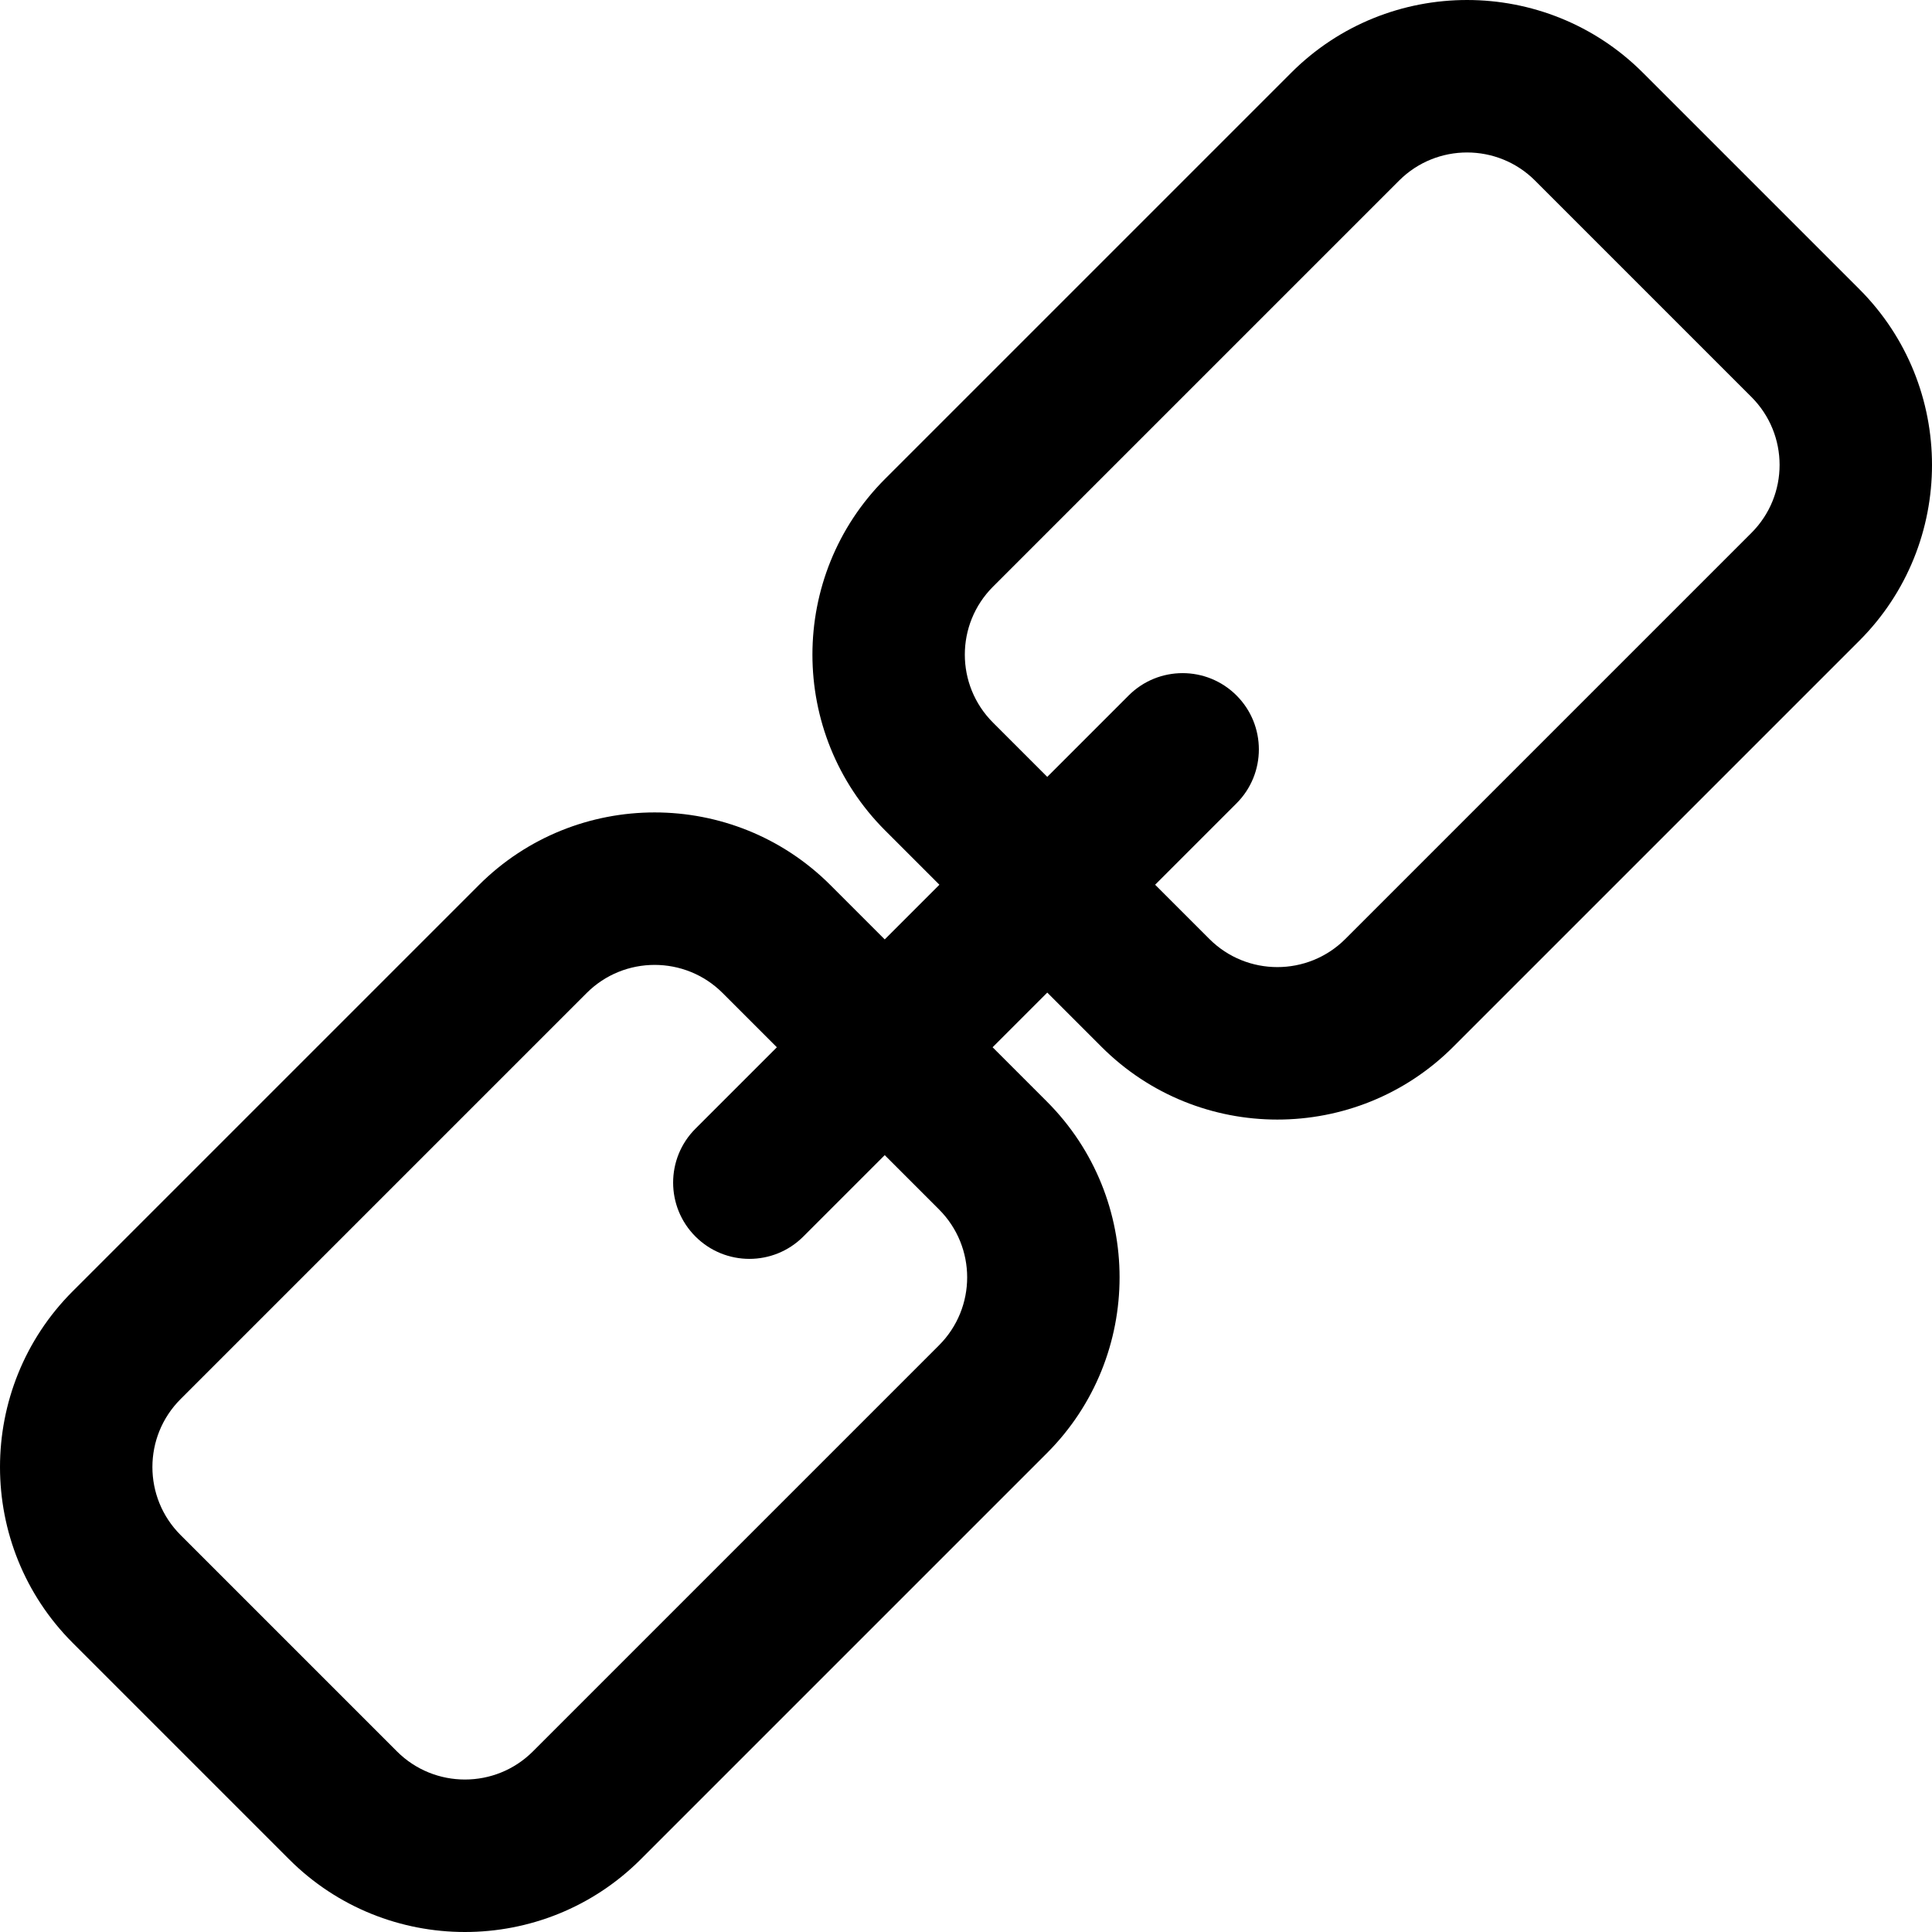
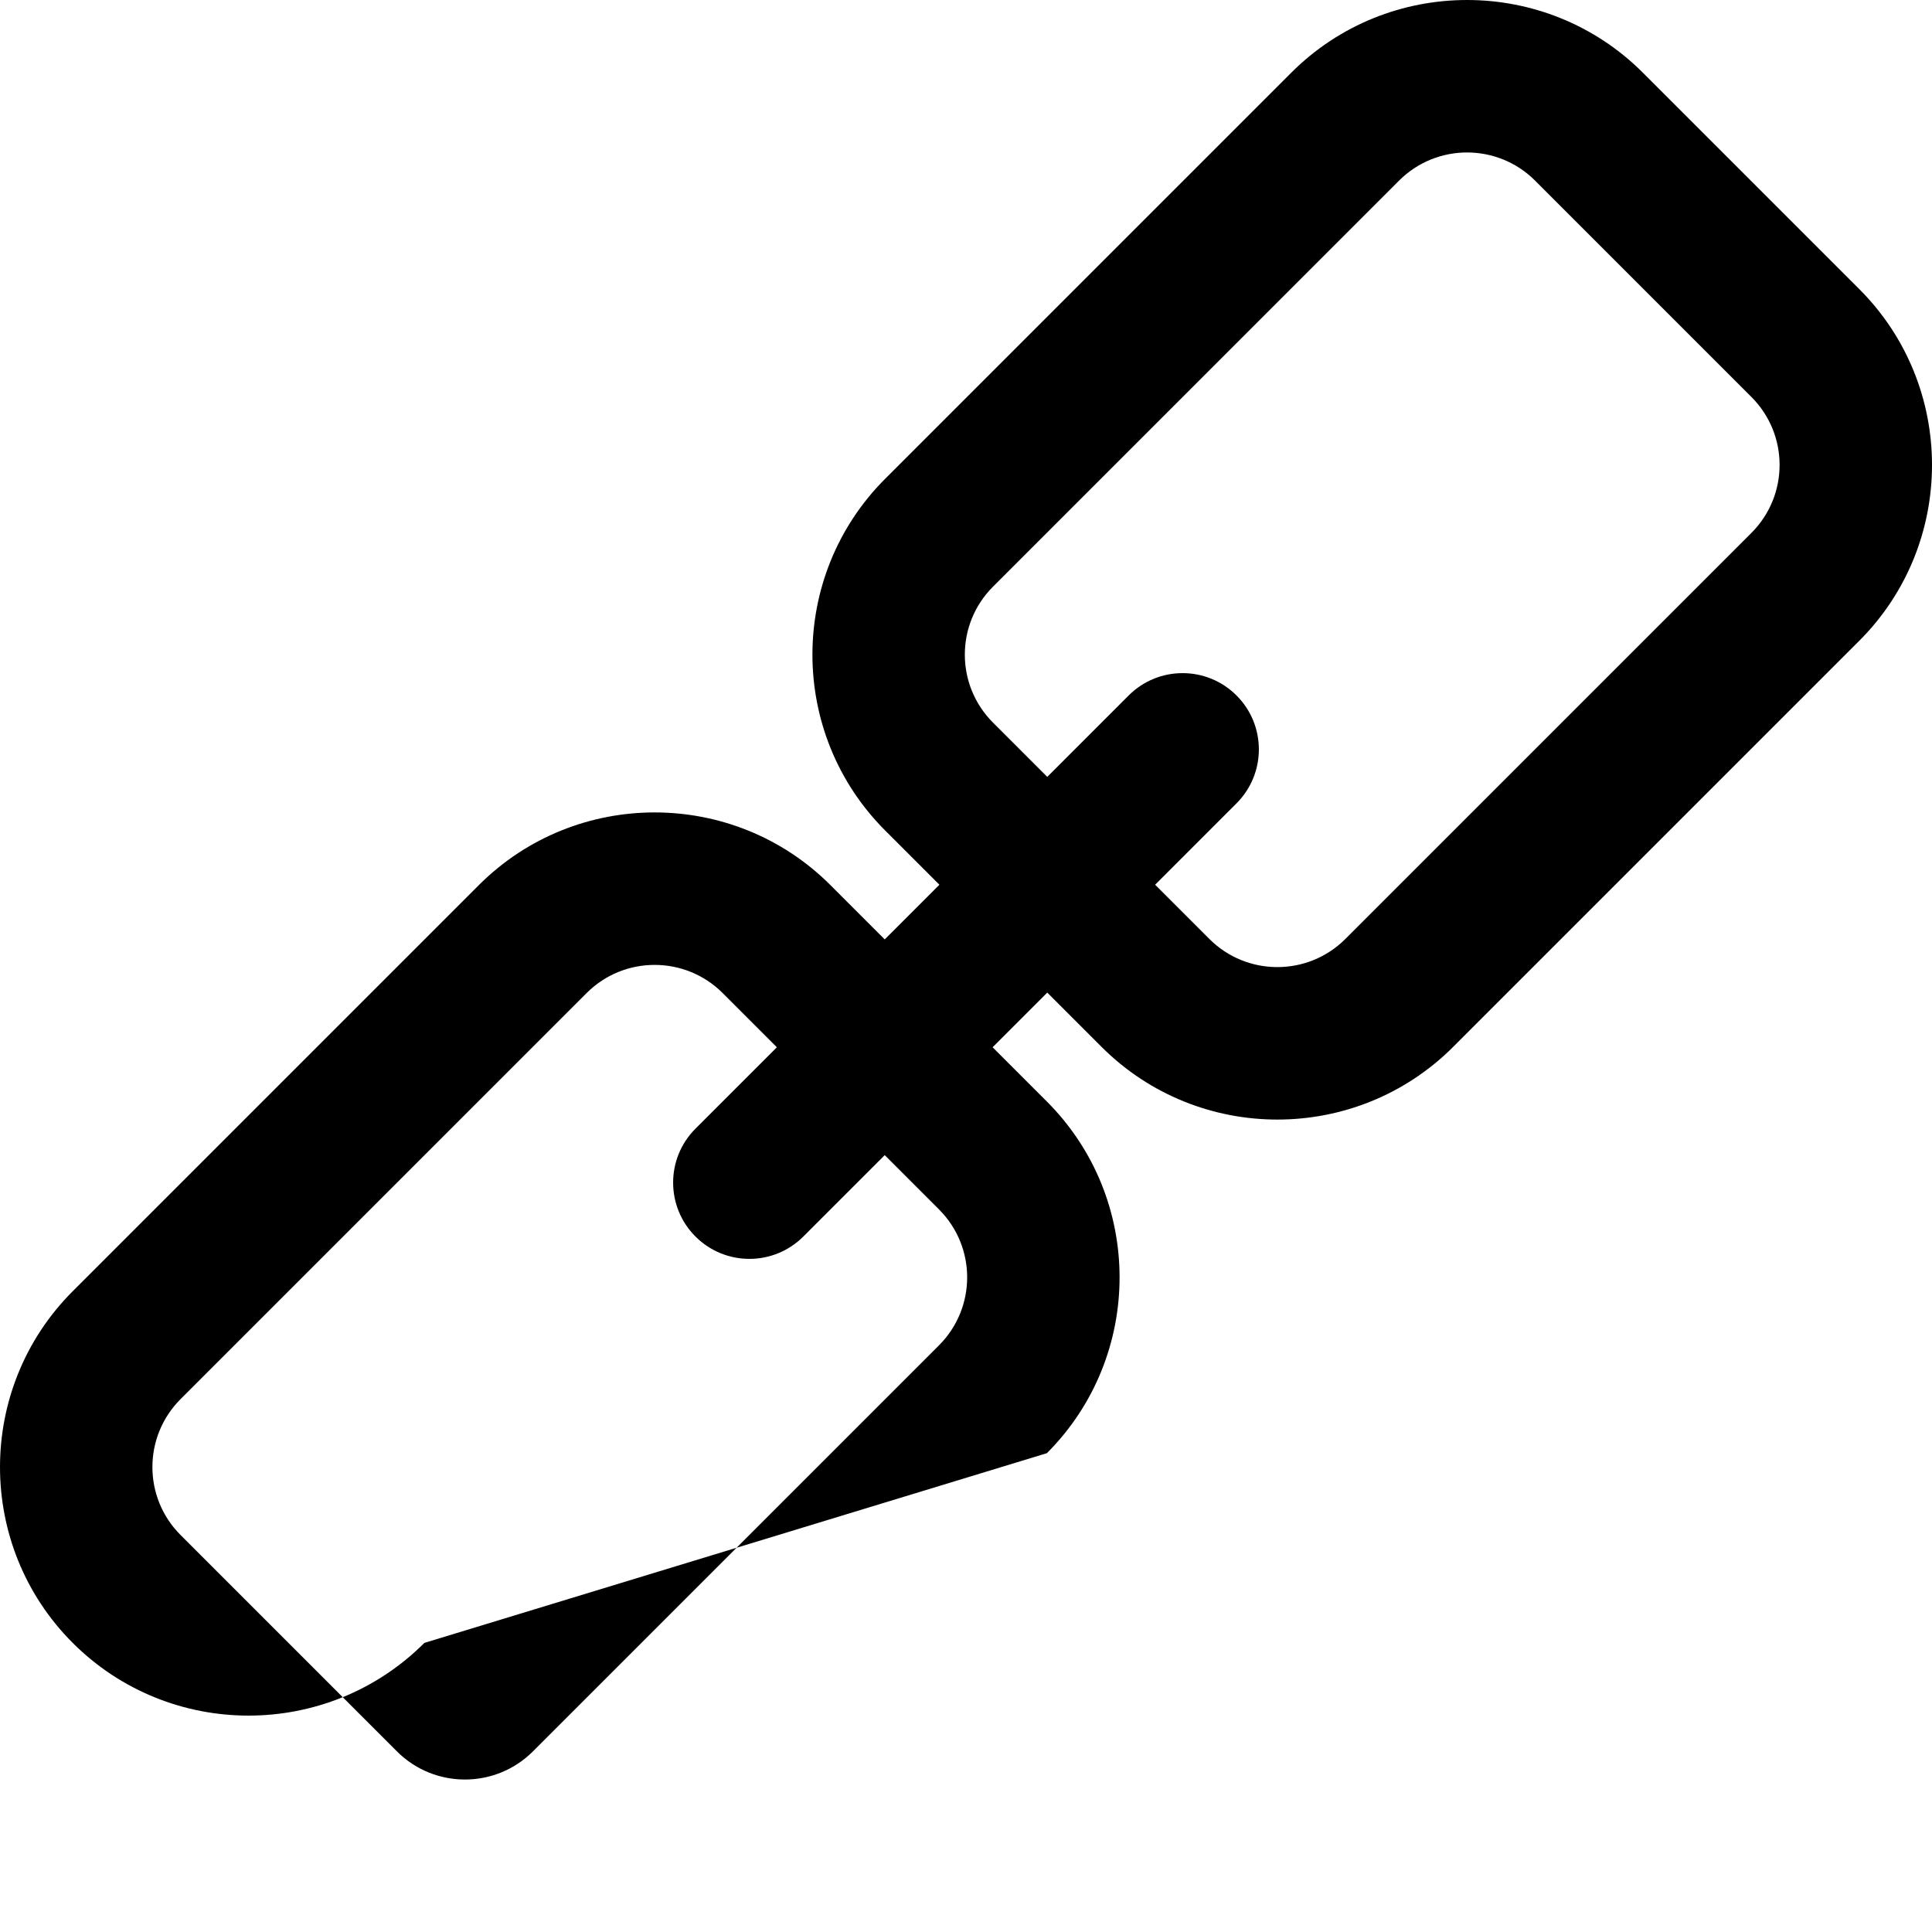
<svg xmlns="http://www.w3.org/2000/svg" fill="#000000" height="800px" width="800px" version="1.1" id="Layer_1" viewBox="0 0 511.999 511.999" xml:space="preserve">
  <g>
    <g>
-       <path d="M492.729,76.615l-57.346-57.347C409.69-6.421,367.883-6.422,342.19,19.27L234.571,126.889    c-25.693,25.693-25.693,67.501,0,93.194l14.38,14.38l-14.487,14.487l-14.38-14.38c-25.693-25.692-67.499-25.692-93.194,0    L19.27,342.19c-25.693,25.693-25.693,67.501,0,93.194l57.344,57.346c0,0,0,0,0.001,0.001    c25.695,25.691,67.502,25.691,93.194-0.001L277.429,385.11c25.693-25.693,25.693-67.501,0-93.194l-14.38-14.38l14.487-14.487    l14.38,14.38c25.693,25.692,67.499,25.693,93.194,0l107.619-107.619C518.423,144.116,518.423,102.309,492.729,76.615z     M248.842,356.525L141.223,464.144c-9.931,9.93-26.092,9.931-36.025-0.001l-57.343-57.344c-9.956-9.956-9.956-26.068,0-36.024    l107.619-107.619c9.931-9.931,26.092-9.931,36.022,0l14.381,14.381l-21.571,21.571c-7.894,7.892-7.894,20.691,0,28.585    c7.894,7.895,20.691,7.894,28.585,0l21.571-21.571l14.38,14.38C258.798,330.457,258.798,346.569,248.842,356.525z     M464.143,141.224L356.523,248.843c-9.931,9.93-26.091,9.93-36.024,0h0.001l-14.381-14.381l21.571-21.571    c7.894-7.892,7.894-20.691,0-28.585c-7.892-7.893-20.691-7.893-28.585,0l-21.571,21.571l-14.38-14.38    c-9.956-9.956-9.956-26.068,0-36.024L370.775,47.855c9.933-9.933,26.092-9.93,36.024,0l57.344,57.346    C474.098,115.155,474.1,131.269,464.143,141.224z" />
+       <path d="M492.729,76.615l-57.346-57.347C409.69-6.421,367.883-6.422,342.19,19.27L234.571,126.889    c-25.693,25.693-25.693,67.501,0,93.194l14.38,14.38l-14.487,14.487l-14.38-14.38c-25.693-25.692-67.499-25.692-93.194,0    L19.27,342.19c-25.693,25.693-25.693,67.501,0,93.194c0,0,0,0,0.001,0.001    c25.695,25.691,67.502,25.691,93.194-0.001L277.429,385.11c25.693-25.693,25.693-67.501,0-93.194l-14.38-14.38l14.487-14.487    l14.38,14.38c25.693,25.692,67.499,25.693,93.194,0l107.619-107.619C518.423,144.116,518.423,102.309,492.729,76.615z     M248.842,356.525L141.223,464.144c-9.931,9.93-26.092,9.931-36.025-0.001l-57.343-57.344c-9.956-9.956-9.956-26.068,0-36.024    l107.619-107.619c9.931-9.931,26.092-9.931,36.022,0l14.381,14.381l-21.571,21.571c-7.894,7.892-7.894,20.691,0,28.585    c7.894,7.895,20.691,7.894,28.585,0l21.571-21.571l14.38,14.38C258.798,330.457,258.798,346.569,248.842,356.525z     M464.143,141.224L356.523,248.843c-9.931,9.93-26.091,9.93-36.024,0h0.001l-14.381-14.381l21.571-21.571    c7.894-7.892,7.894-20.691,0-28.585c-7.892-7.893-20.691-7.893-28.585,0l-21.571,21.571l-14.38-14.38    c-9.956-9.956-9.956-26.068,0-36.024L370.775,47.855c9.933-9.933,26.092-9.93,36.024,0l57.344,57.346    C474.098,115.155,474.1,131.269,464.143,141.224z" />
    </g>
  </g>
</svg>